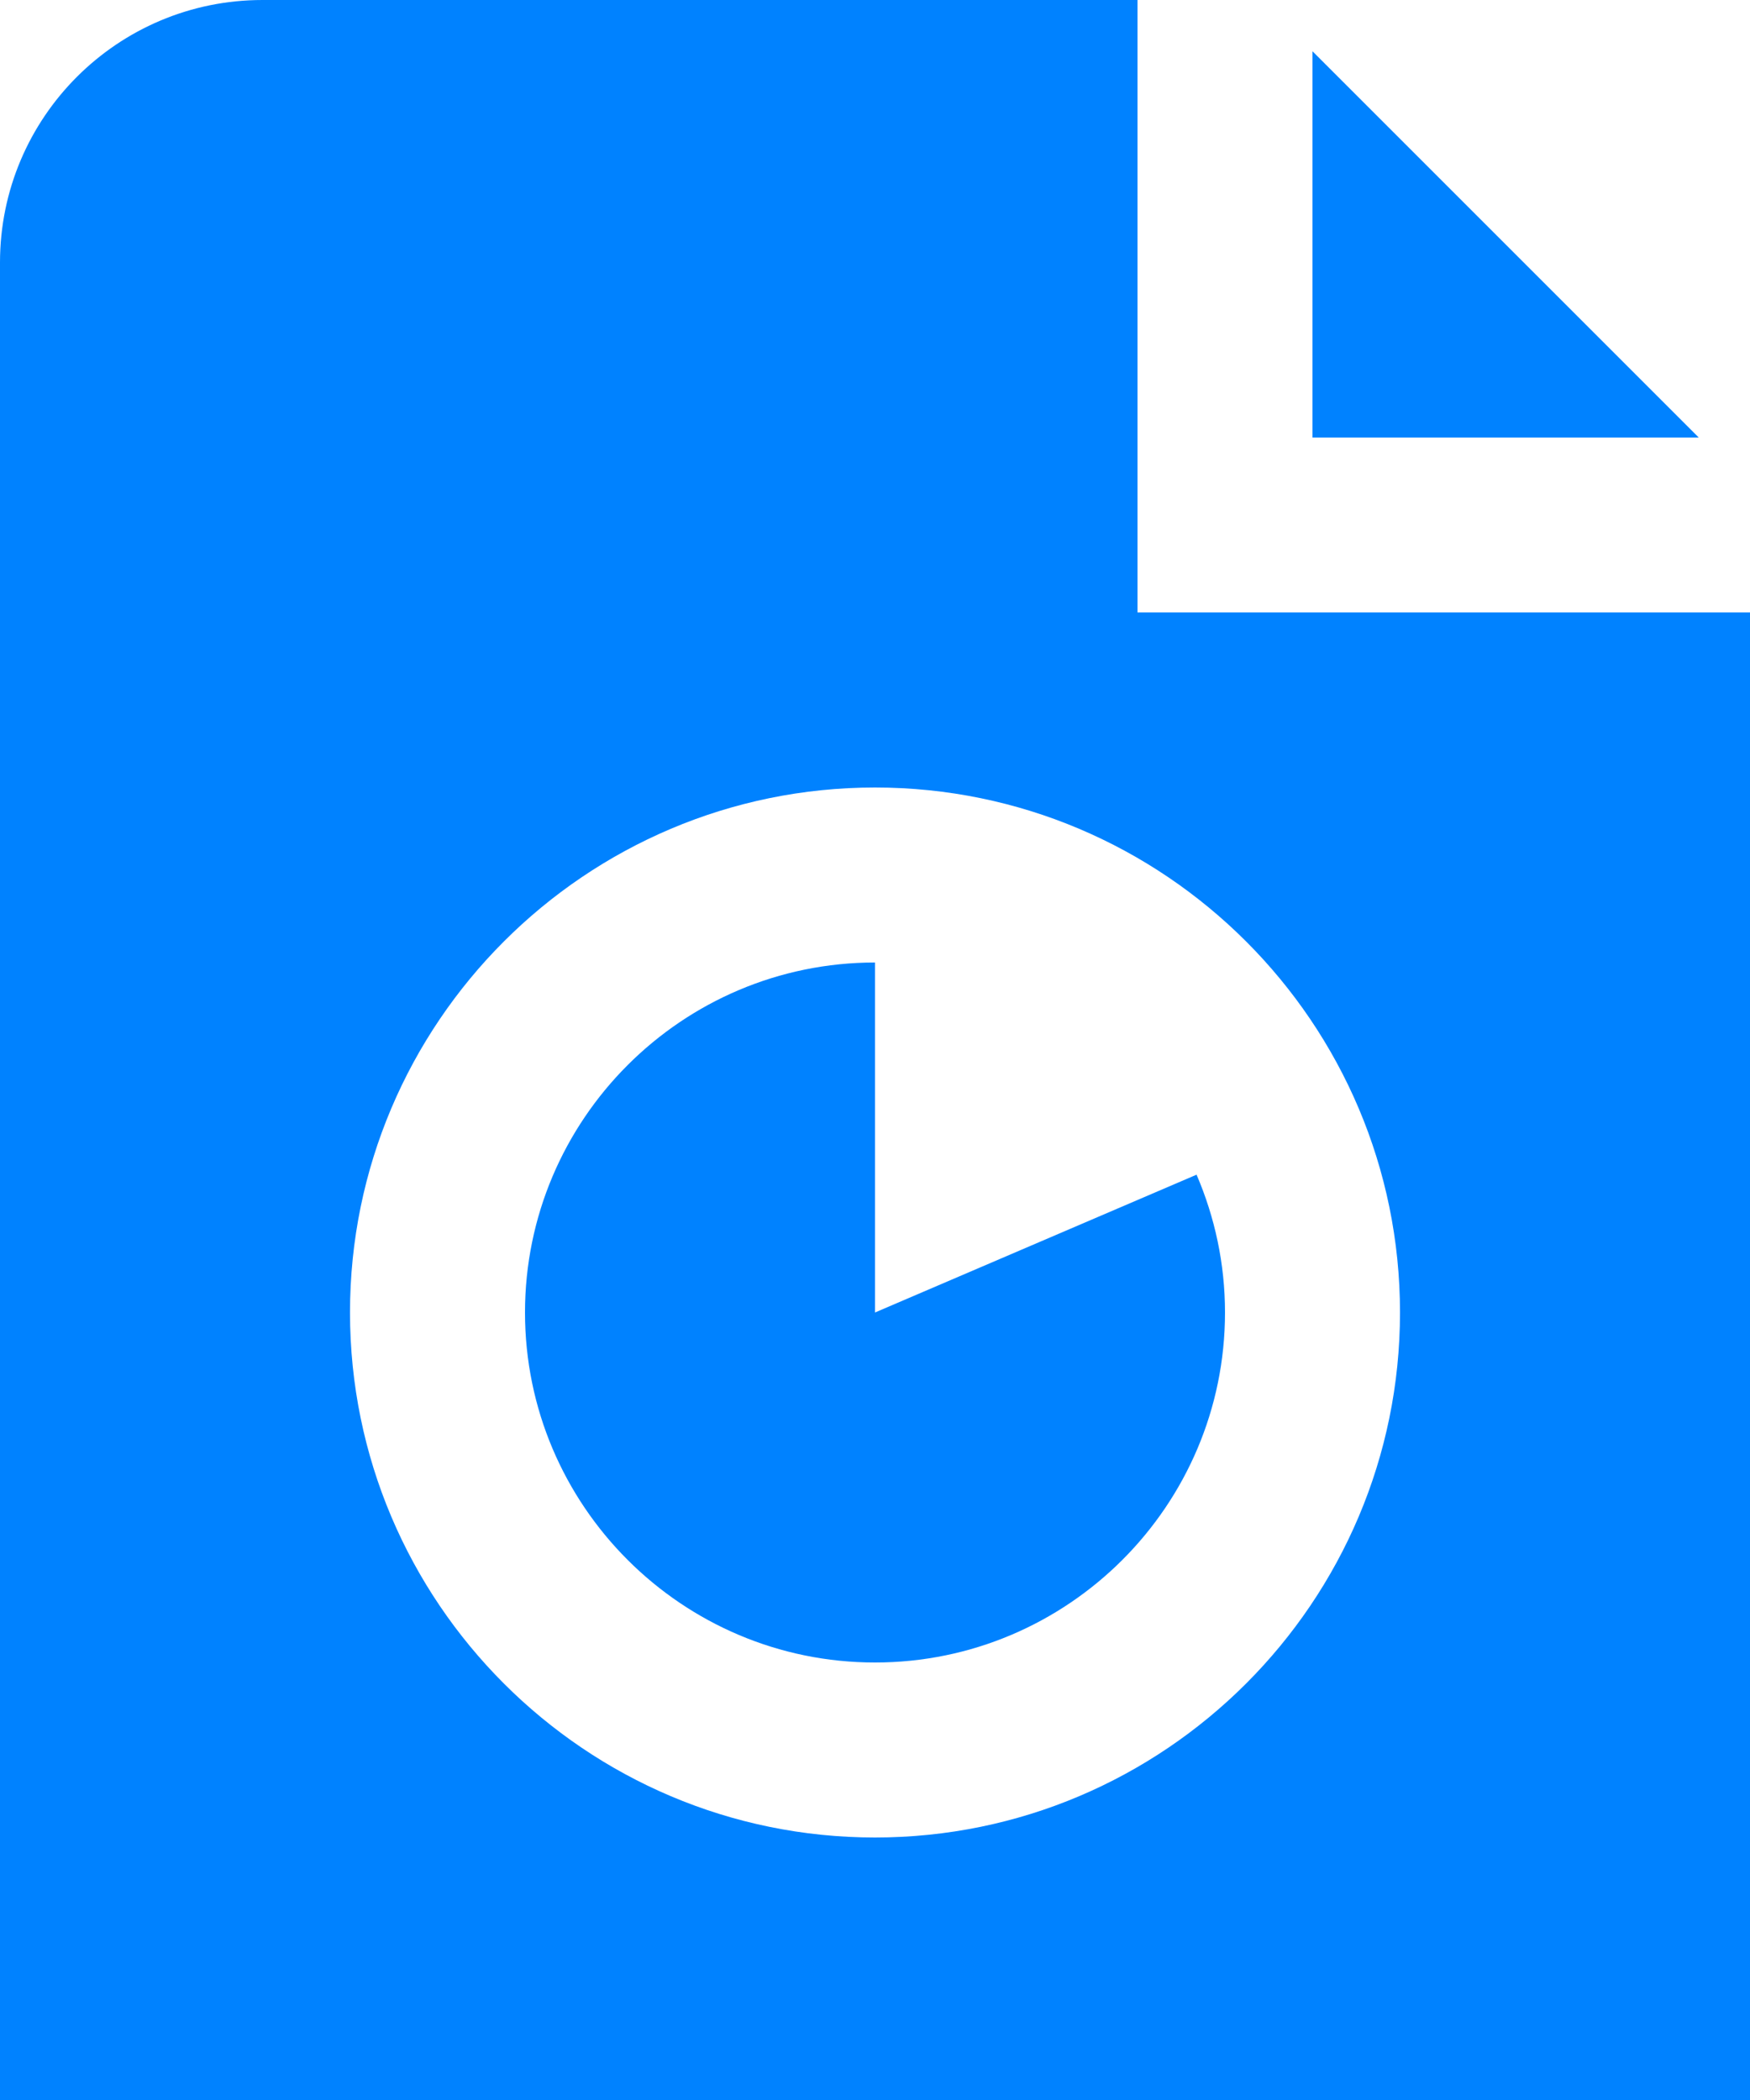
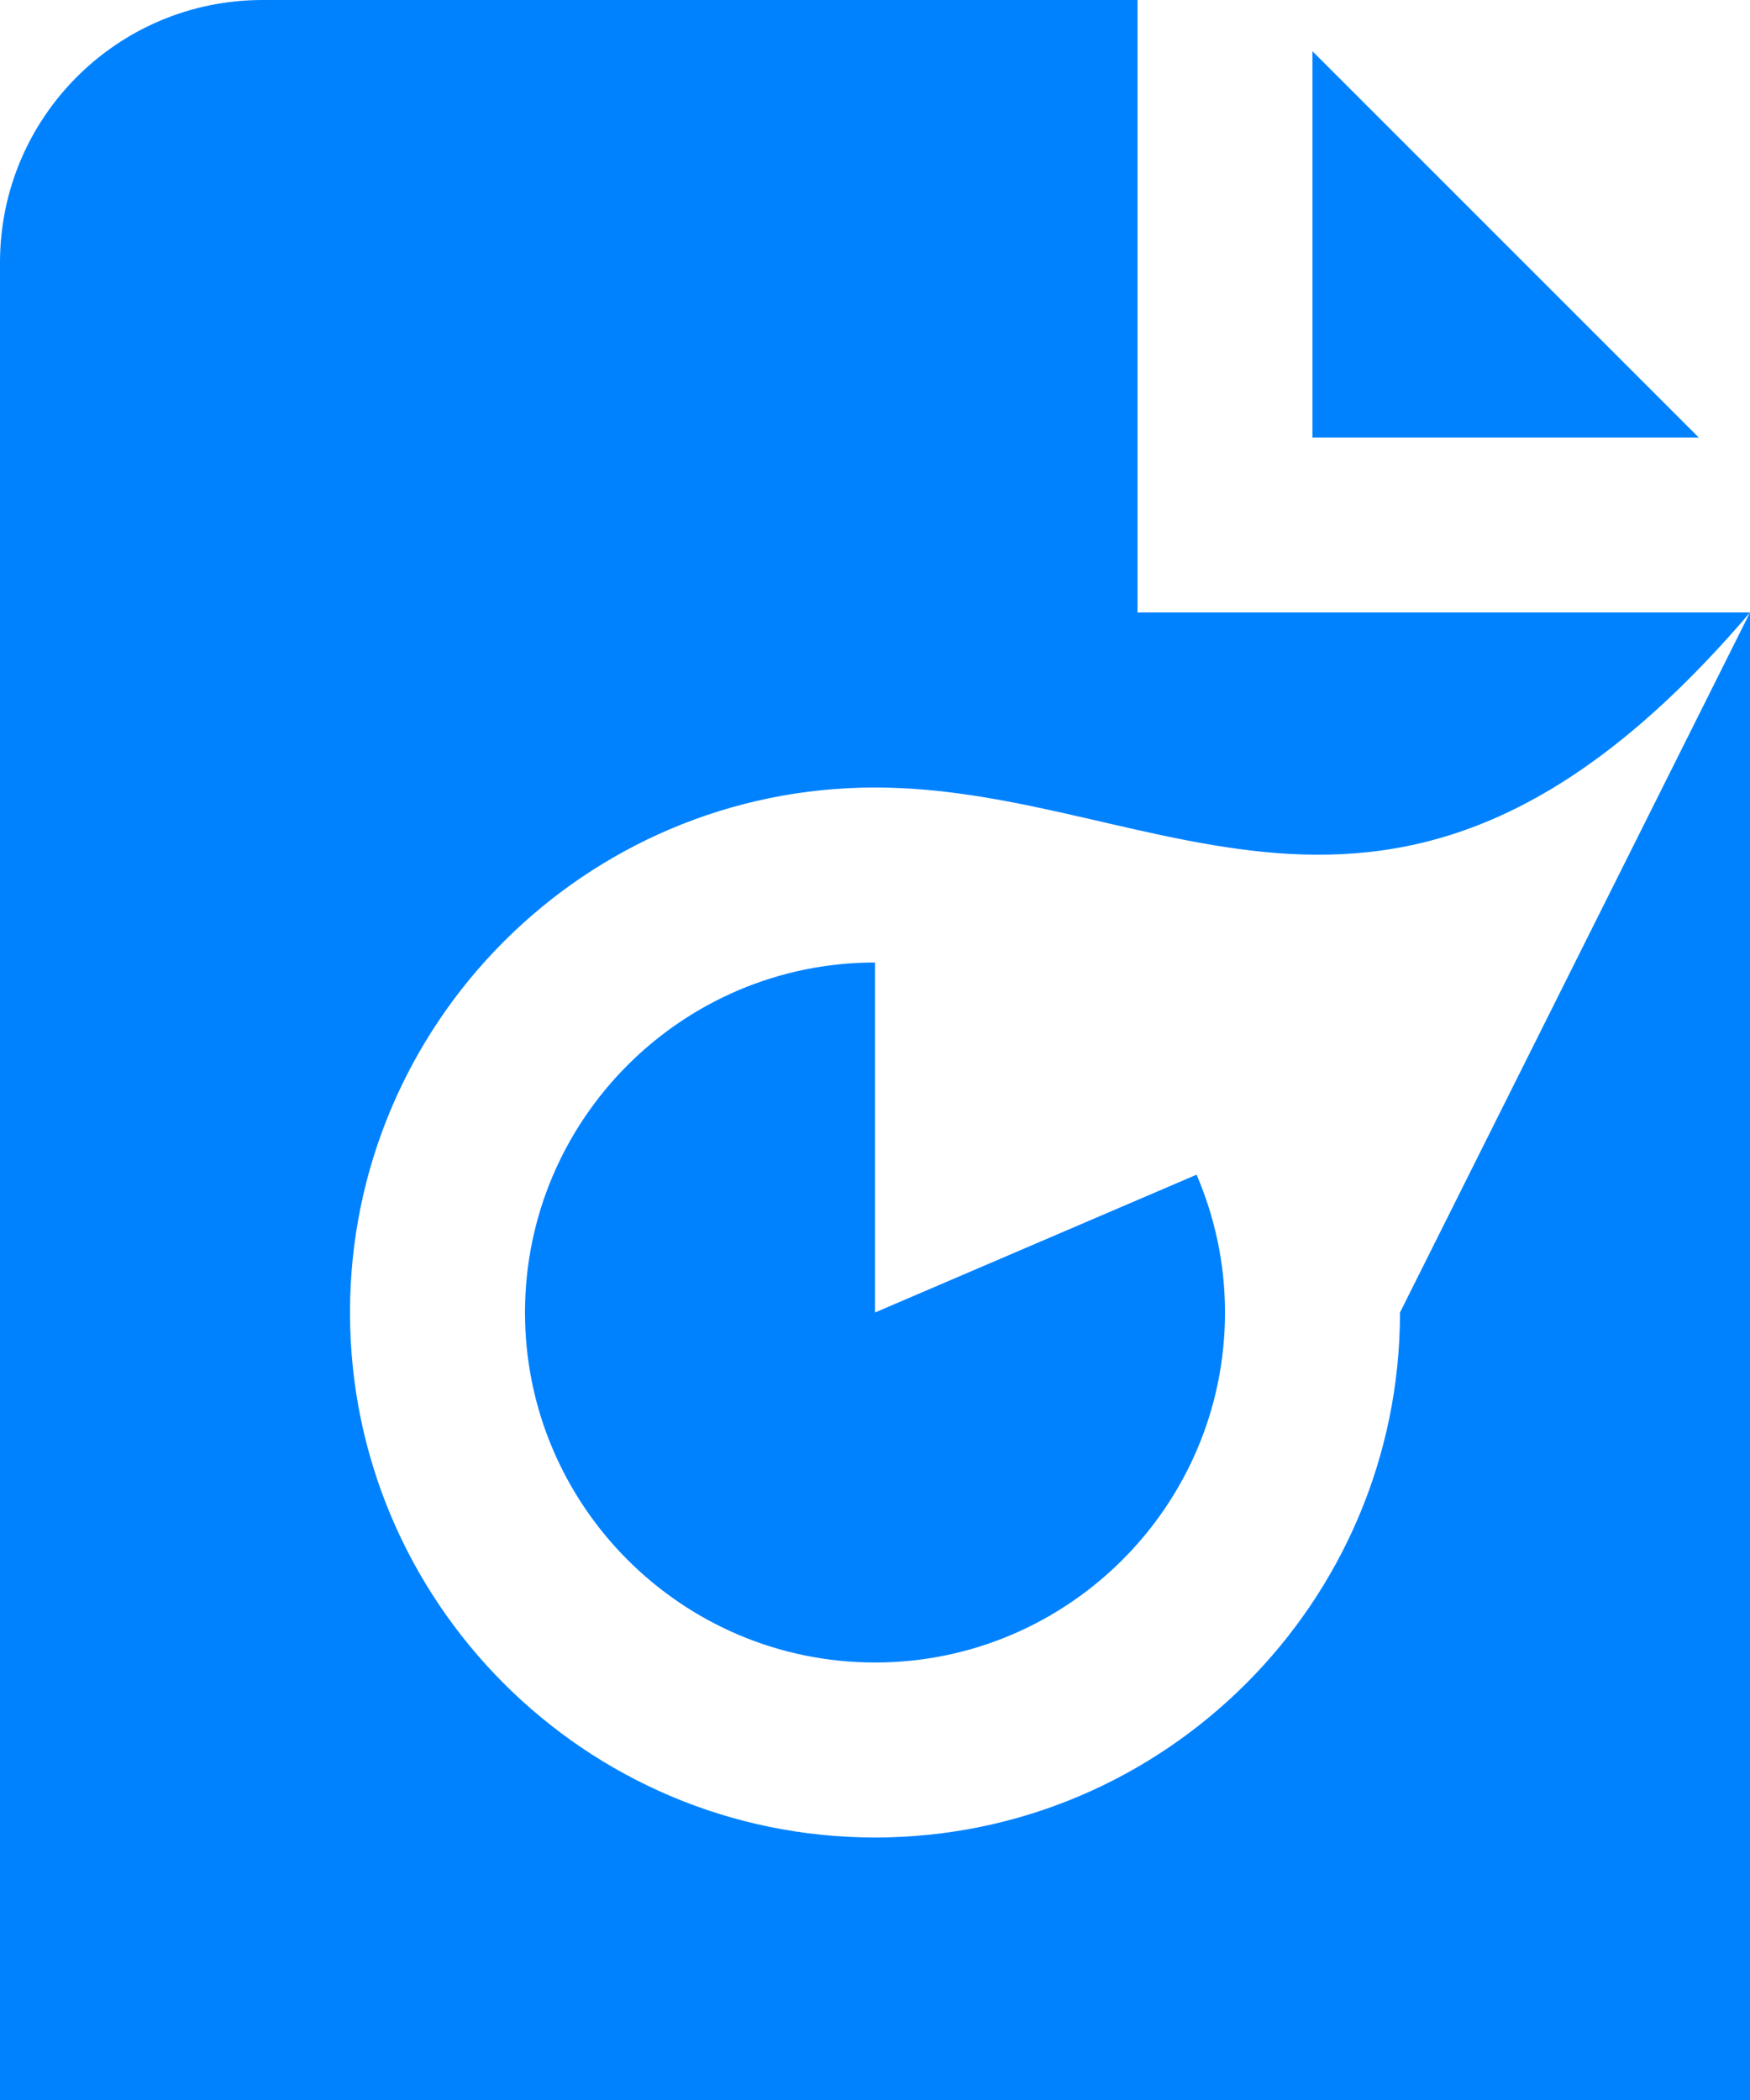
<svg xmlns="http://www.w3.org/2000/svg" width="40" height="48" viewBox="0 0 40 48" fill="none">
-   <path d="M38.828 10H30V1.172L38.828 10ZM20 30V22C15.588 22 12 25.588 12 30C12 34.412 15.588 38 20 38C24.412 38 28 34.412 28 30C28 28.882 27.766 27.818 27.35 26.85L20 30ZM40 14V48H0V6C0 2.686 2.686 0 6 0H26V14H40ZM32 30C32 23.382 26.618 18 20 18C13.382 18 8 23.382 8 30C8 36.618 13.382 42 20 42C26.618 42 32 36.618 32 30Z" fill="#0082FF" />
+   <path d="M38.828 10H30V1.172L38.828 10ZM20 30V22C15.588 22 12 25.588 12 30C12 34.412 15.588 38 20 38C24.412 38 28 34.412 28 30C28 28.882 27.766 27.818 27.35 26.85L20 30ZM40 14V48H0V6C0 2.686 2.686 0 6 0H26V14H40ZC32 23.382 26.618 18 20 18C13.382 18 8 23.382 8 30C8 36.618 13.382 42 20 42C26.618 42 32 36.618 32 30Z" fill="#0082FF" />
</svg>